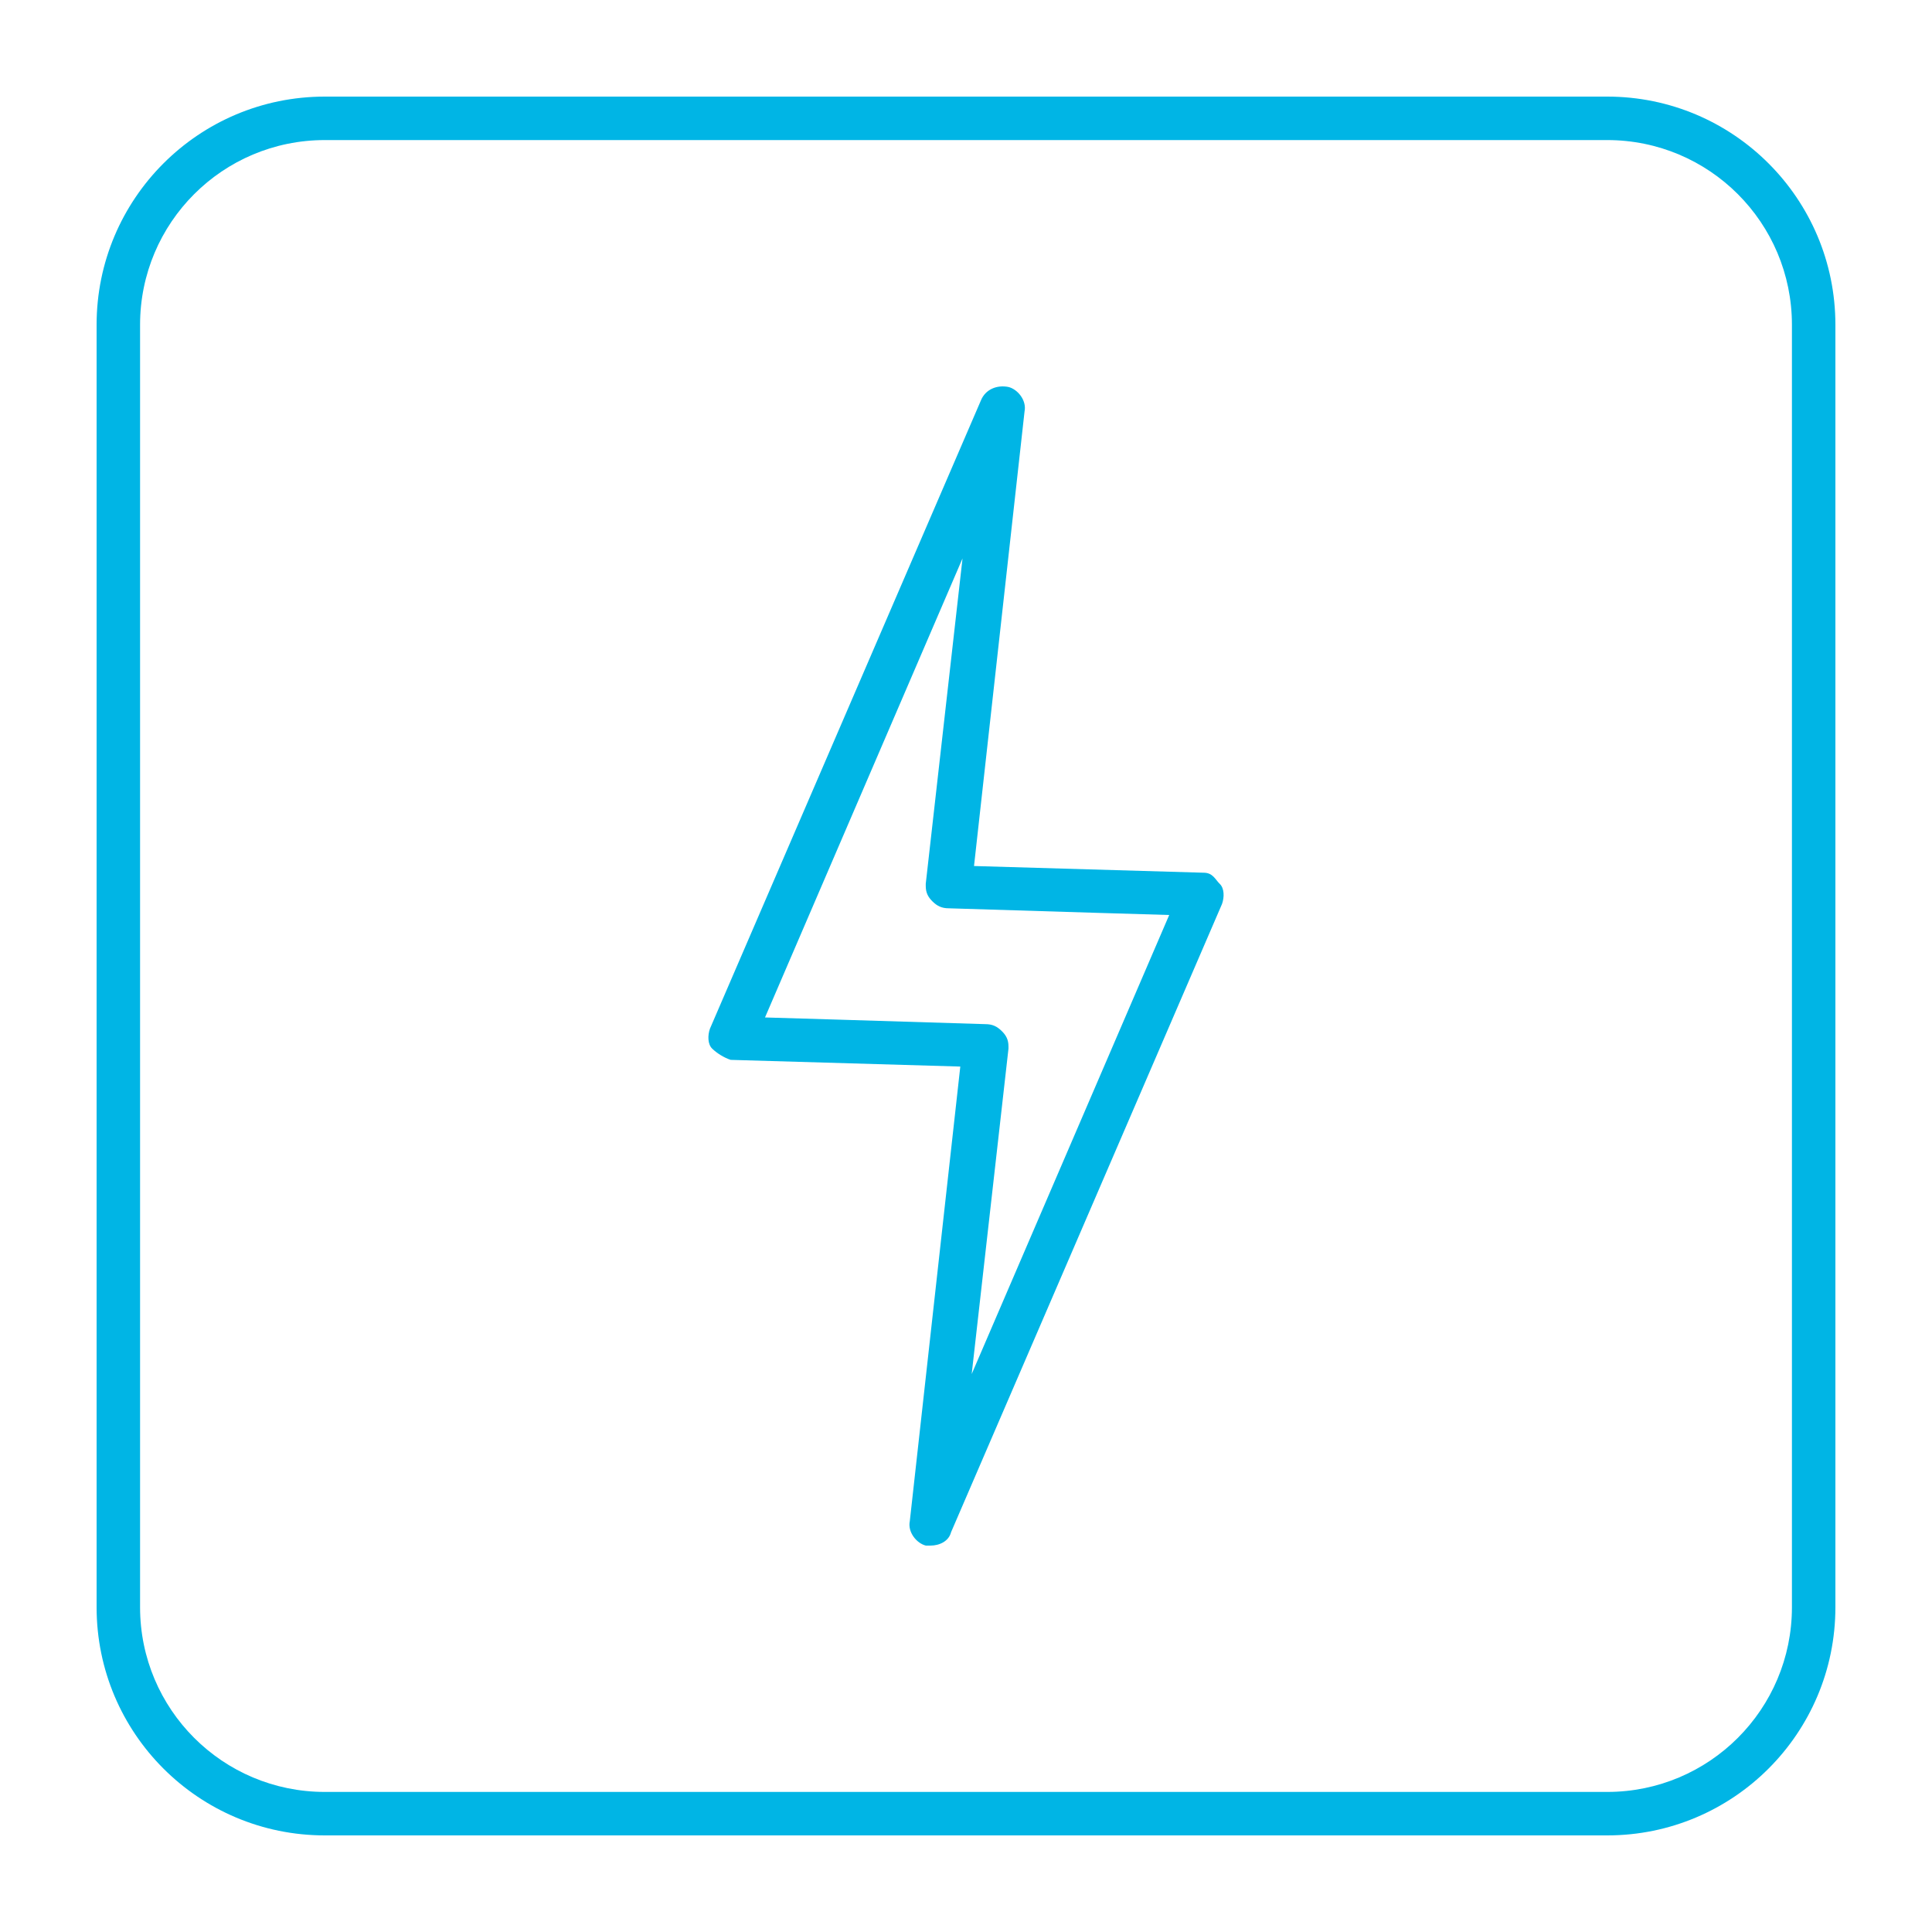
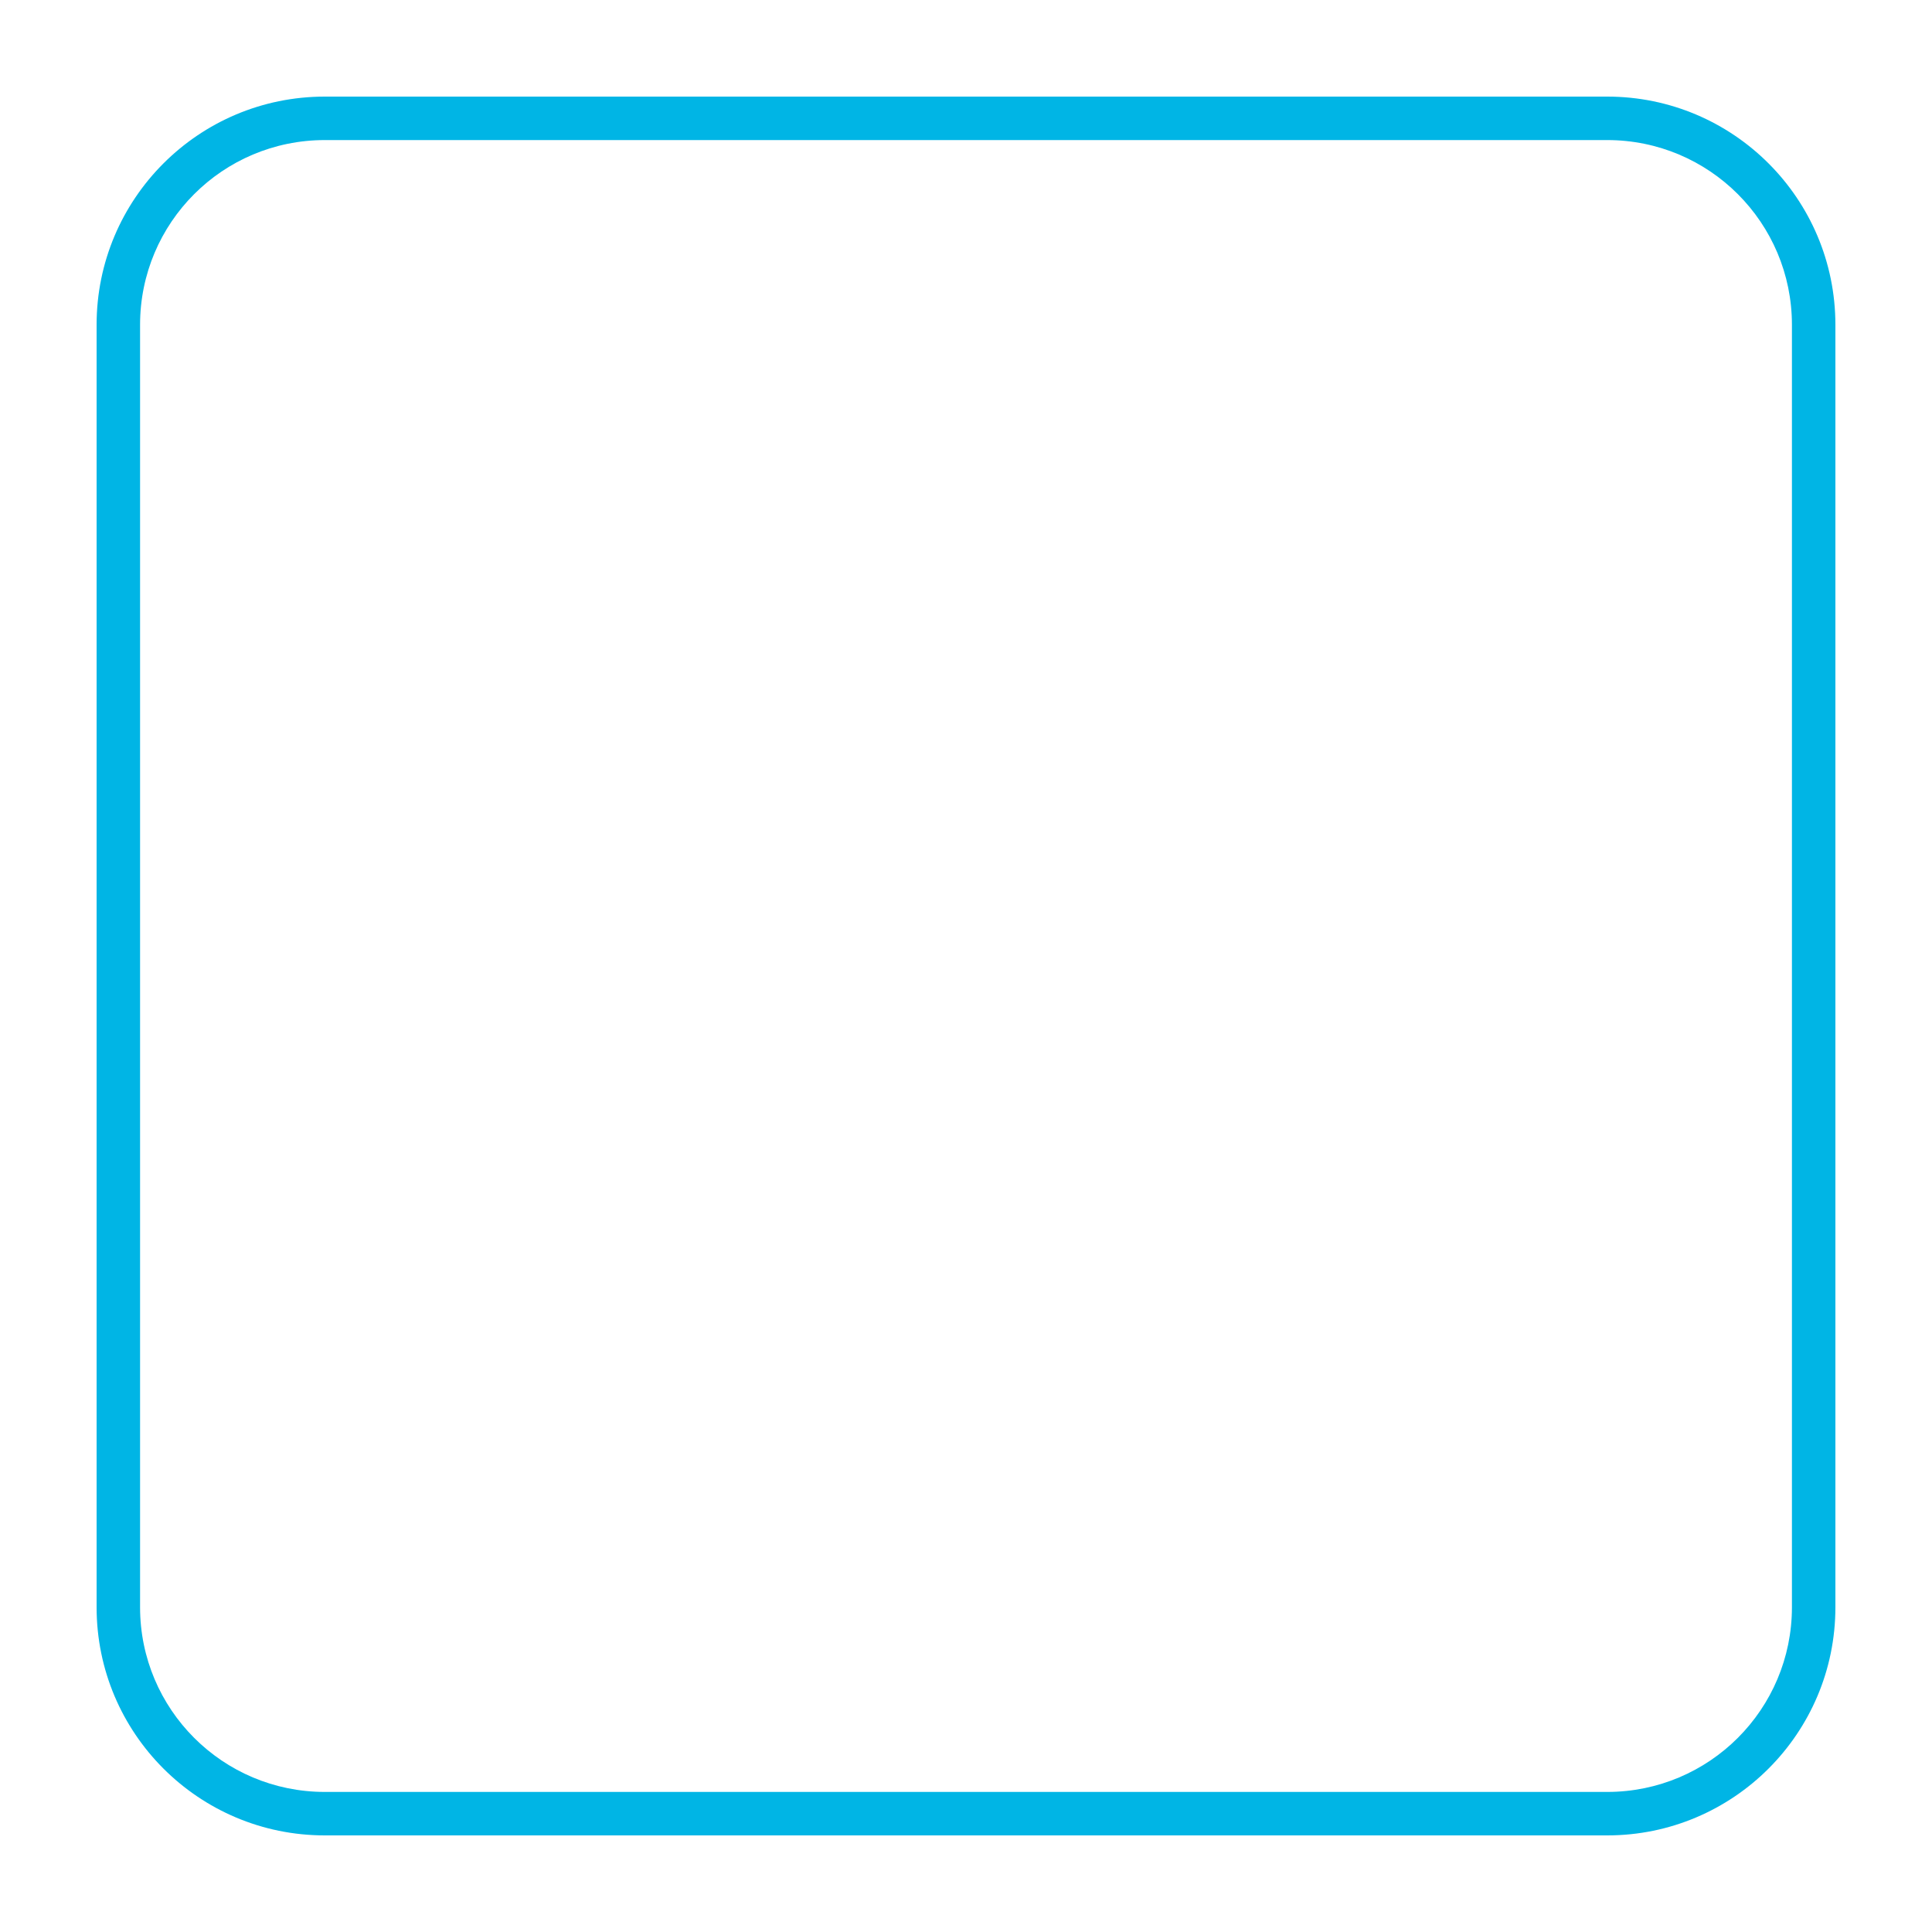
<svg xmlns="http://www.w3.org/2000/svg" width="60" height="60" viewBox="0 0 60 60" fill="none">
  <path d="M49.913 3H10.088C6.172 3 3 6.172 3 10.088V49.913C3 53.828 6.172 57 10.088 57H49.913C53.828 57 57 53.828 57 49.913V10.088C57 6.172 53.828 3 49.913 3ZM55.65 49.913C55.65 53.084 53.084 55.65 49.913 55.65H10.088C6.916 55.65 4.35 53.084 4.35 49.913V10.088C4.35 6.916 6.916 4.35 10.088 4.35H49.913C53.084 4.35 55.65 6.916 55.65 10.088V49.913Z" fill="#00B5E5" />
-   <path d="M37.381 27.103L30.249 26.895L31.818 12.78C31.89 12.434 31.603 12.088 31.319 12.018C30.963 11.947 30.606 12.088 30.464 12.434L22.048 31.947C21.975 32.155 21.975 32.431 22.12 32.569C22.262 32.706 22.477 32.844 22.691 32.915L29.823 33.123L28.255 47.238C28.182 47.584 28.469 47.93 28.753 48H28.895C29.18 48 29.466 47.862 29.536 47.584L37.952 28.071C38.025 27.863 38.025 27.587 37.88 27.449C37.738 27.311 37.666 27.103 37.381 27.103ZM30.177 42.672L31.319 32.568V32.498C31.319 32.29 31.247 32.152 31.104 32.014C30.962 31.876 30.82 31.806 30.606 31.806L26.112 31.668L23.758 31.598L29.892 17.342L28.75 27.446V27.516C28.75 27.724 28.823 27.862 28.965 28C29.107 28.138 29.249 28.208 29.463 28.208L33.957 28.346L36.311 28.416L30.177 42.672Z" fill="#00B5E5" />
</svg>